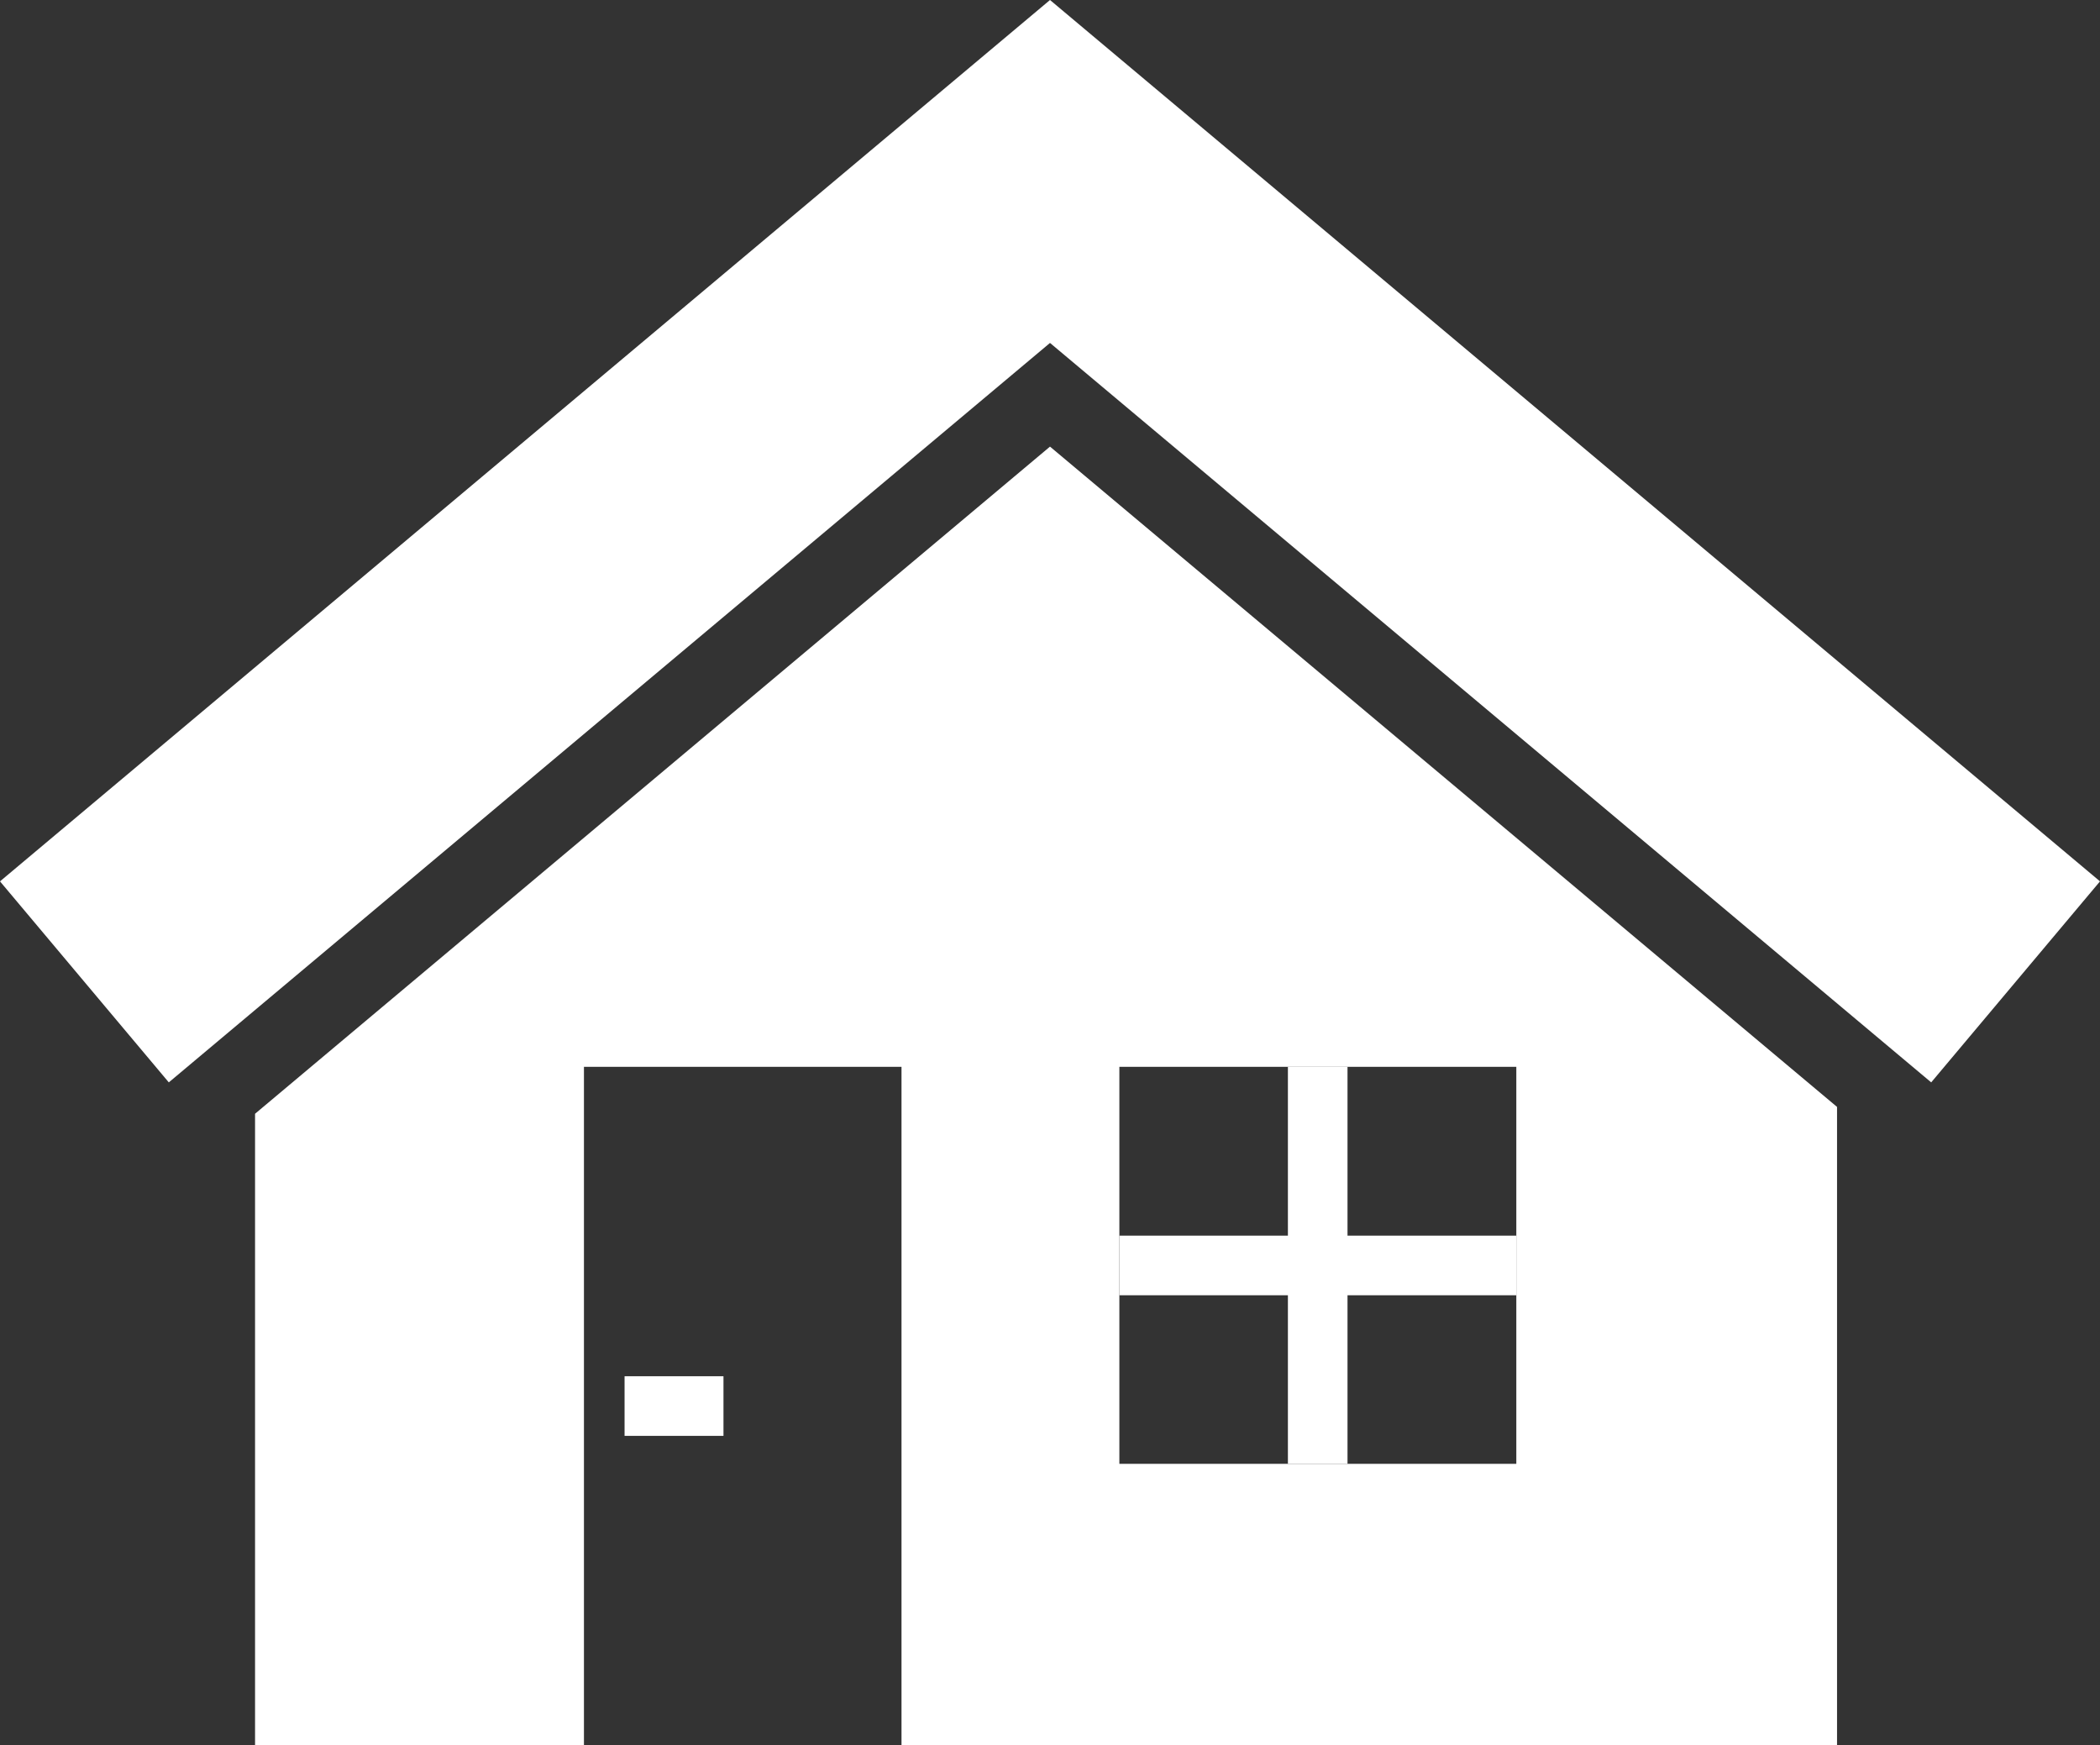
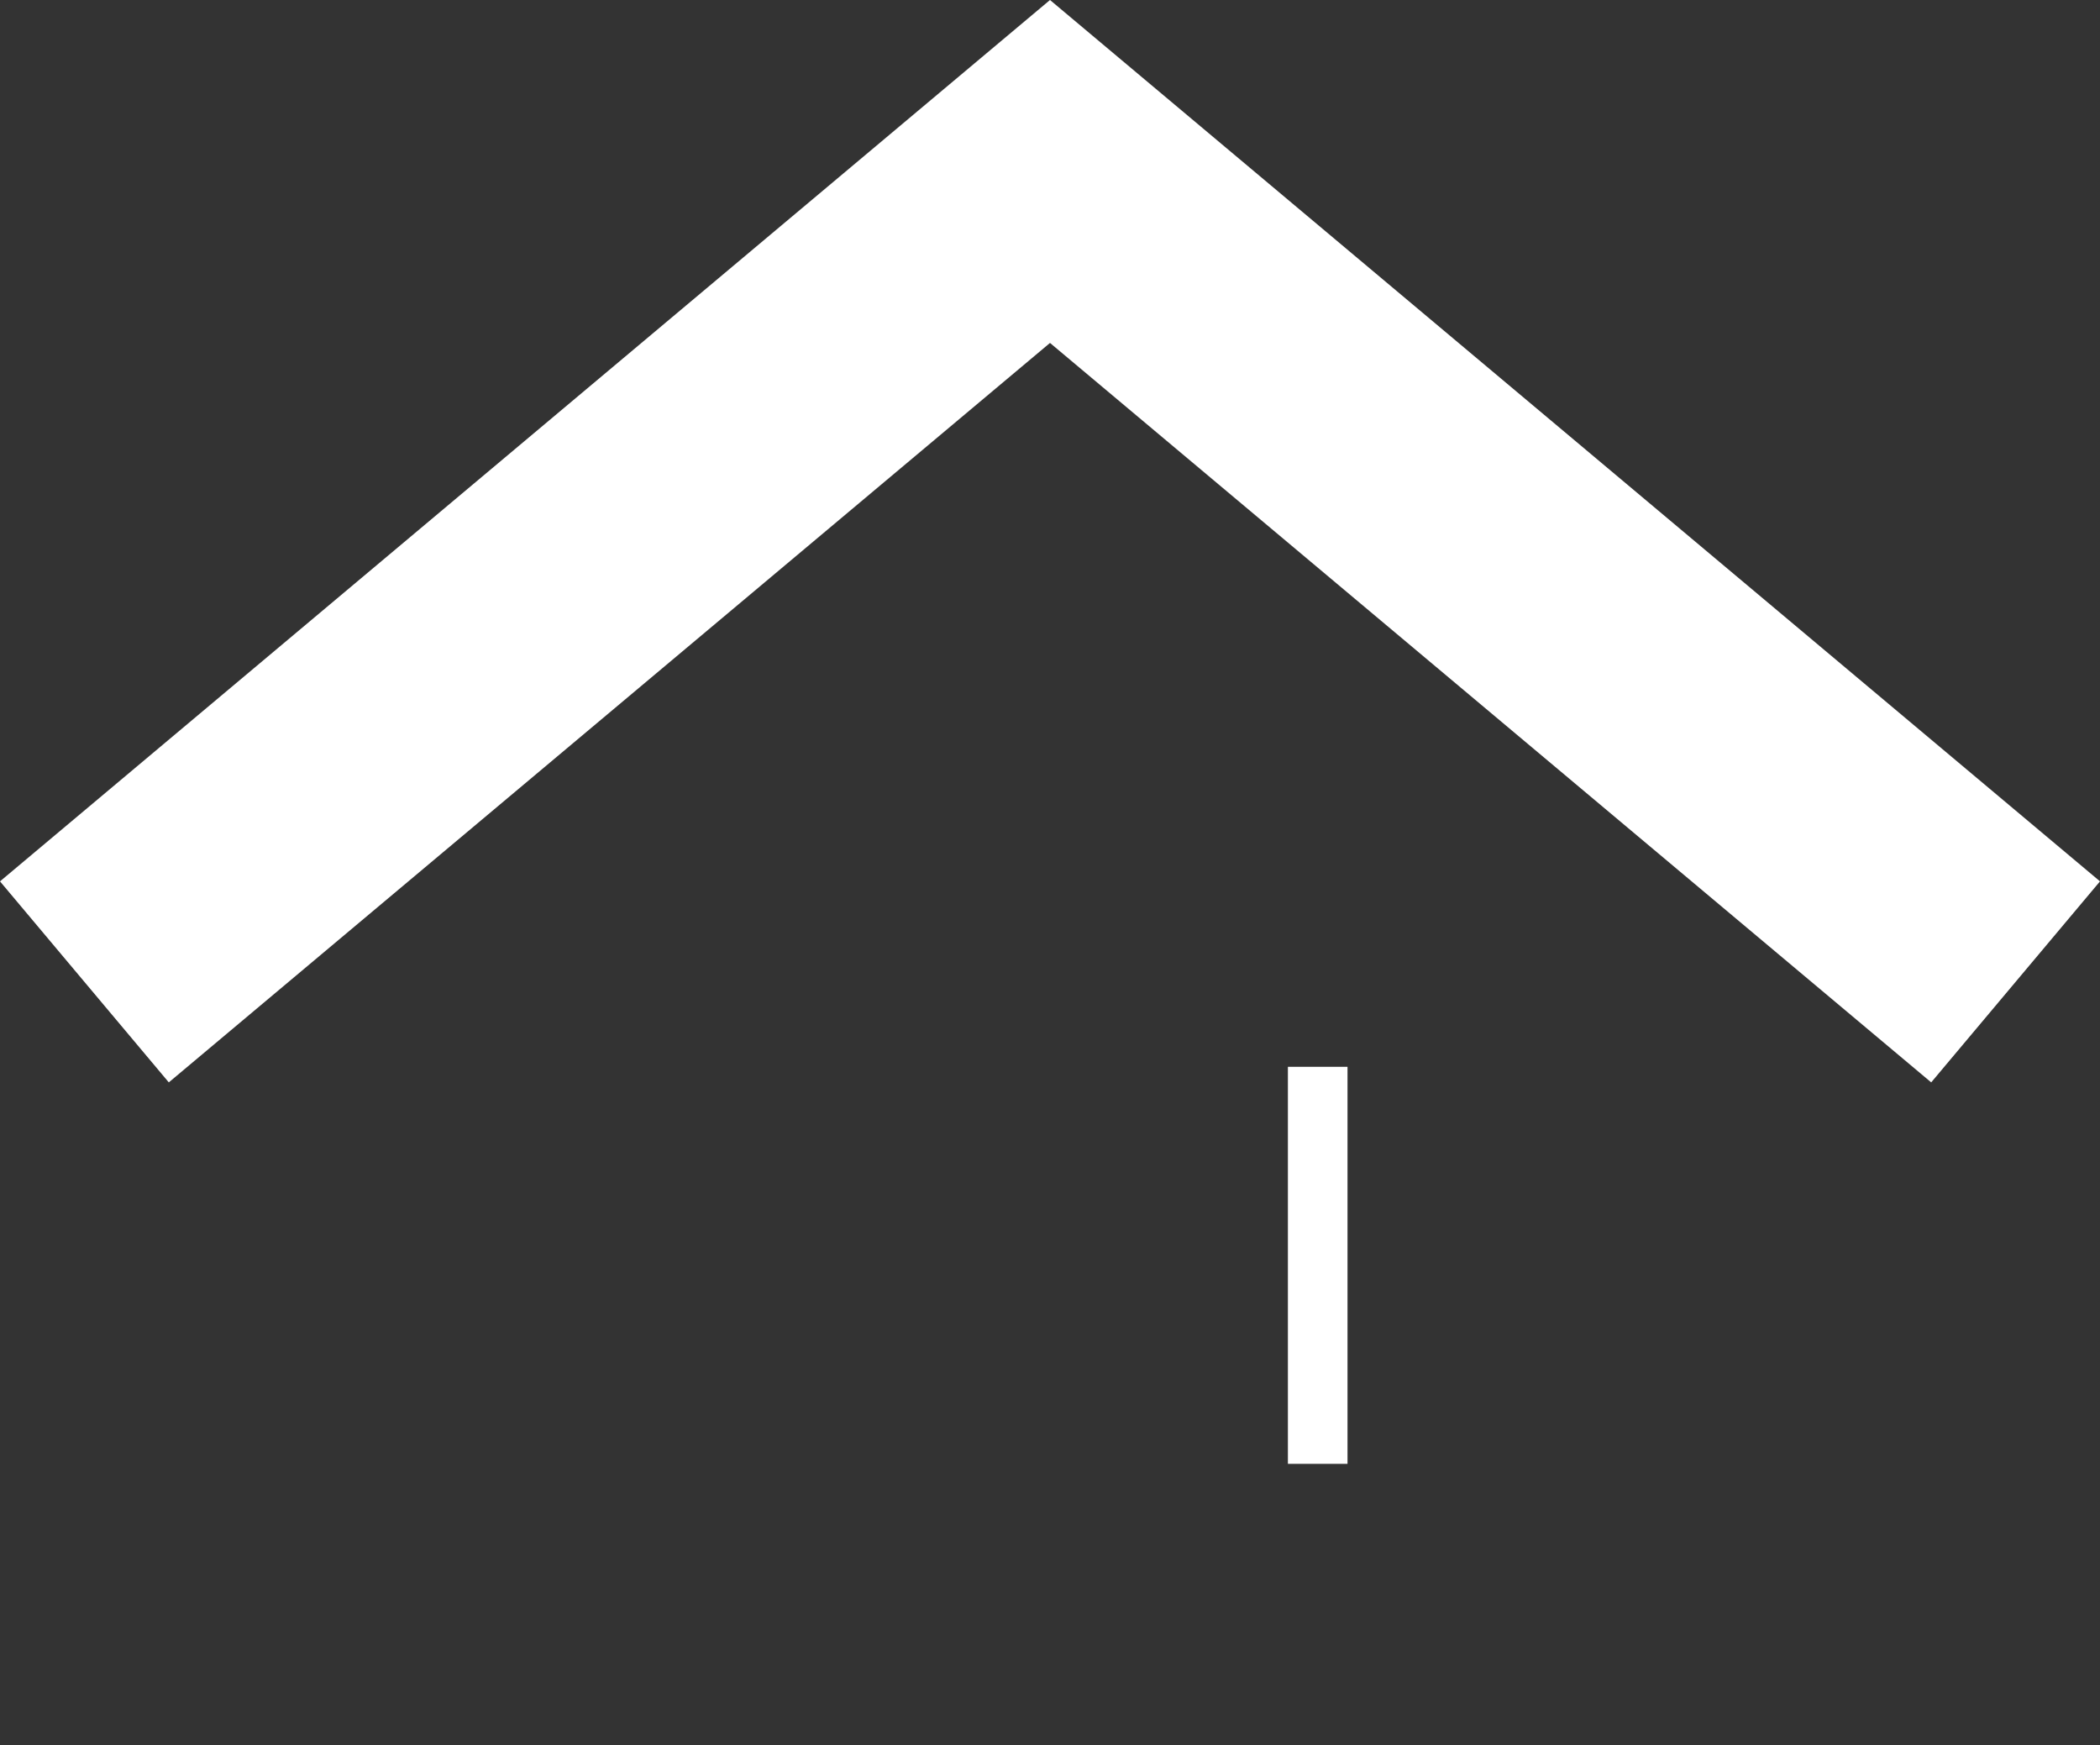
<svg xmlns="http://www.w3.org/2000/svg" id="_レイヤー_2" viewBox="0 0 79.62 66.15">
  <rect x="0" y="0" width="79.62" height="66.15" fill="#333333" stroke="none" />
  <defs>
    <style>.cls-1{fill:#fff;}</style>
  </defs>
  <g id="_レイヤー_1-2">
    <polygon class="cls-1" points="0 33.41 39.81 0 79.62 33.41 73.22 41.03 39.81 13 6.4 41.03 0 33.41" />
-     <path class="cls-1" d="M9.67,42.22v23.93h12.47v-25.71h12.04v25.71h35.47v-24.19l-29.84-25.03-30.14,25.29ZM42.44,40.44h15.05v15.05h-15.05v-15.05Z" />
-     <rect class="cls-1" x="23.68" y="52.17" width="3.75" height="2.26" />
-     <rect class="cls-1" x="42.44" y="46.84" width="15.05" height="2.26" />
    <rect class="cls-1" x="48.83" y="40.44" width="2.26" height="15.05" />
  </g>
</svg>